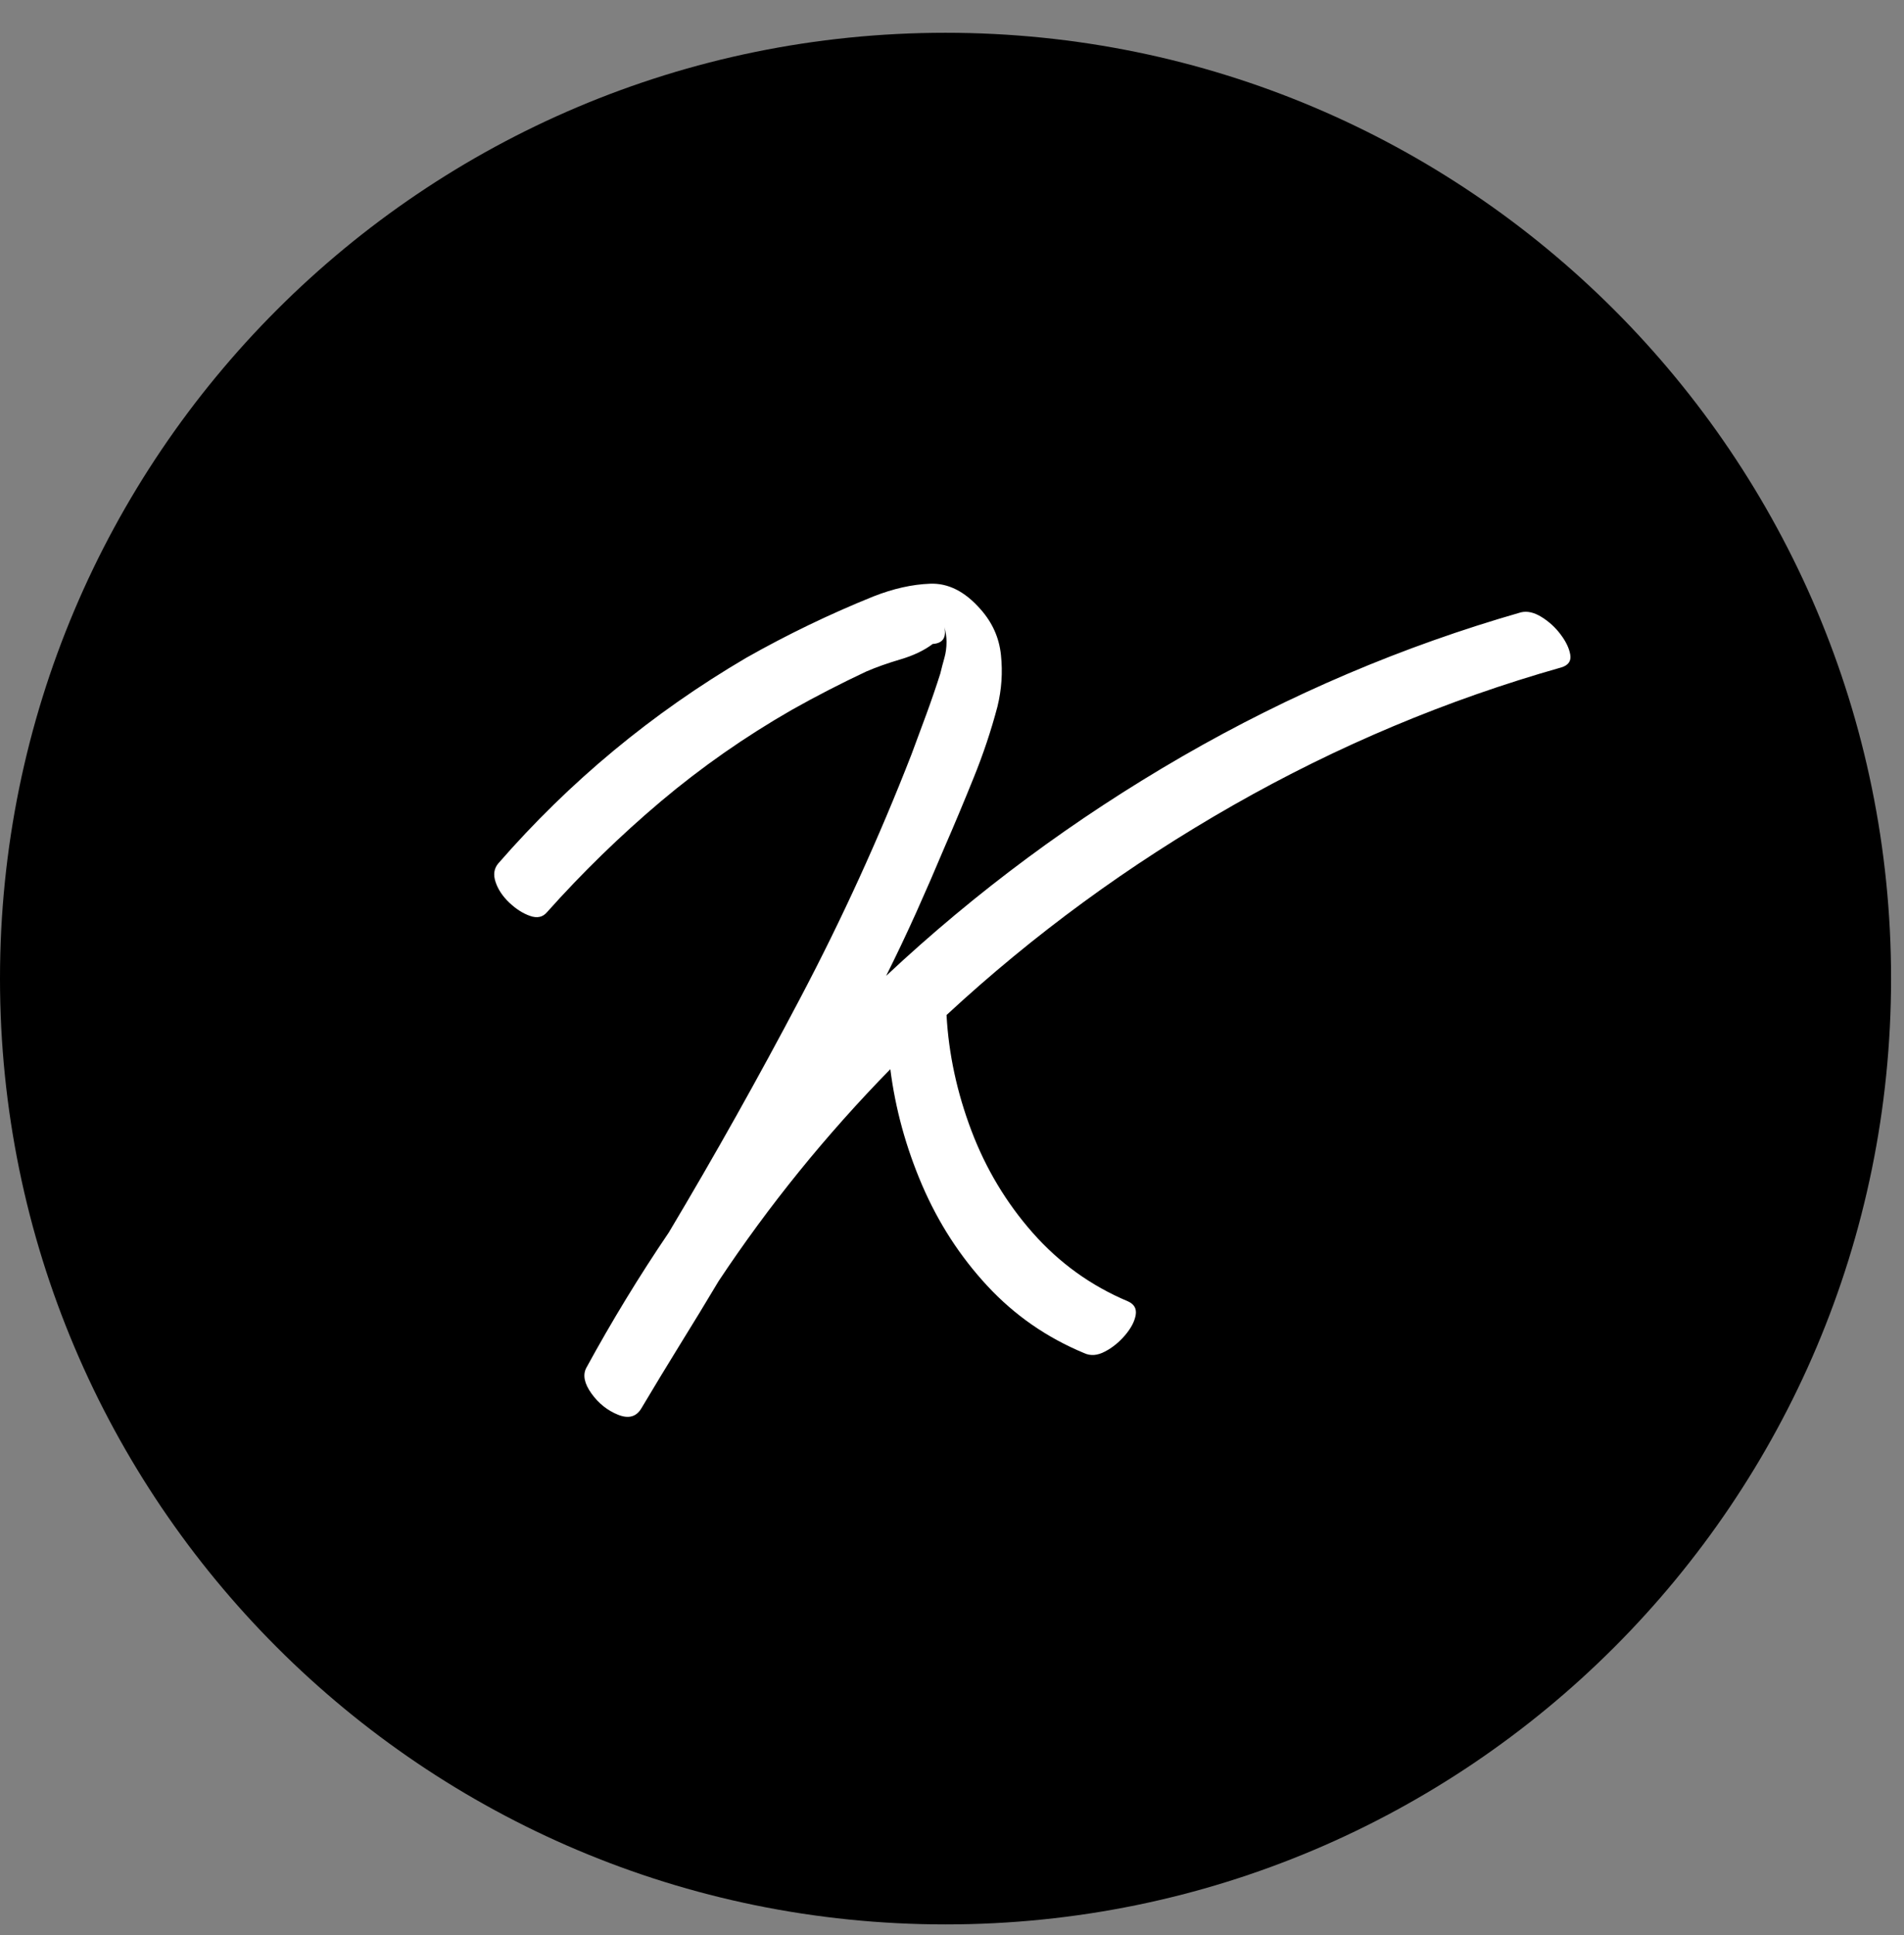
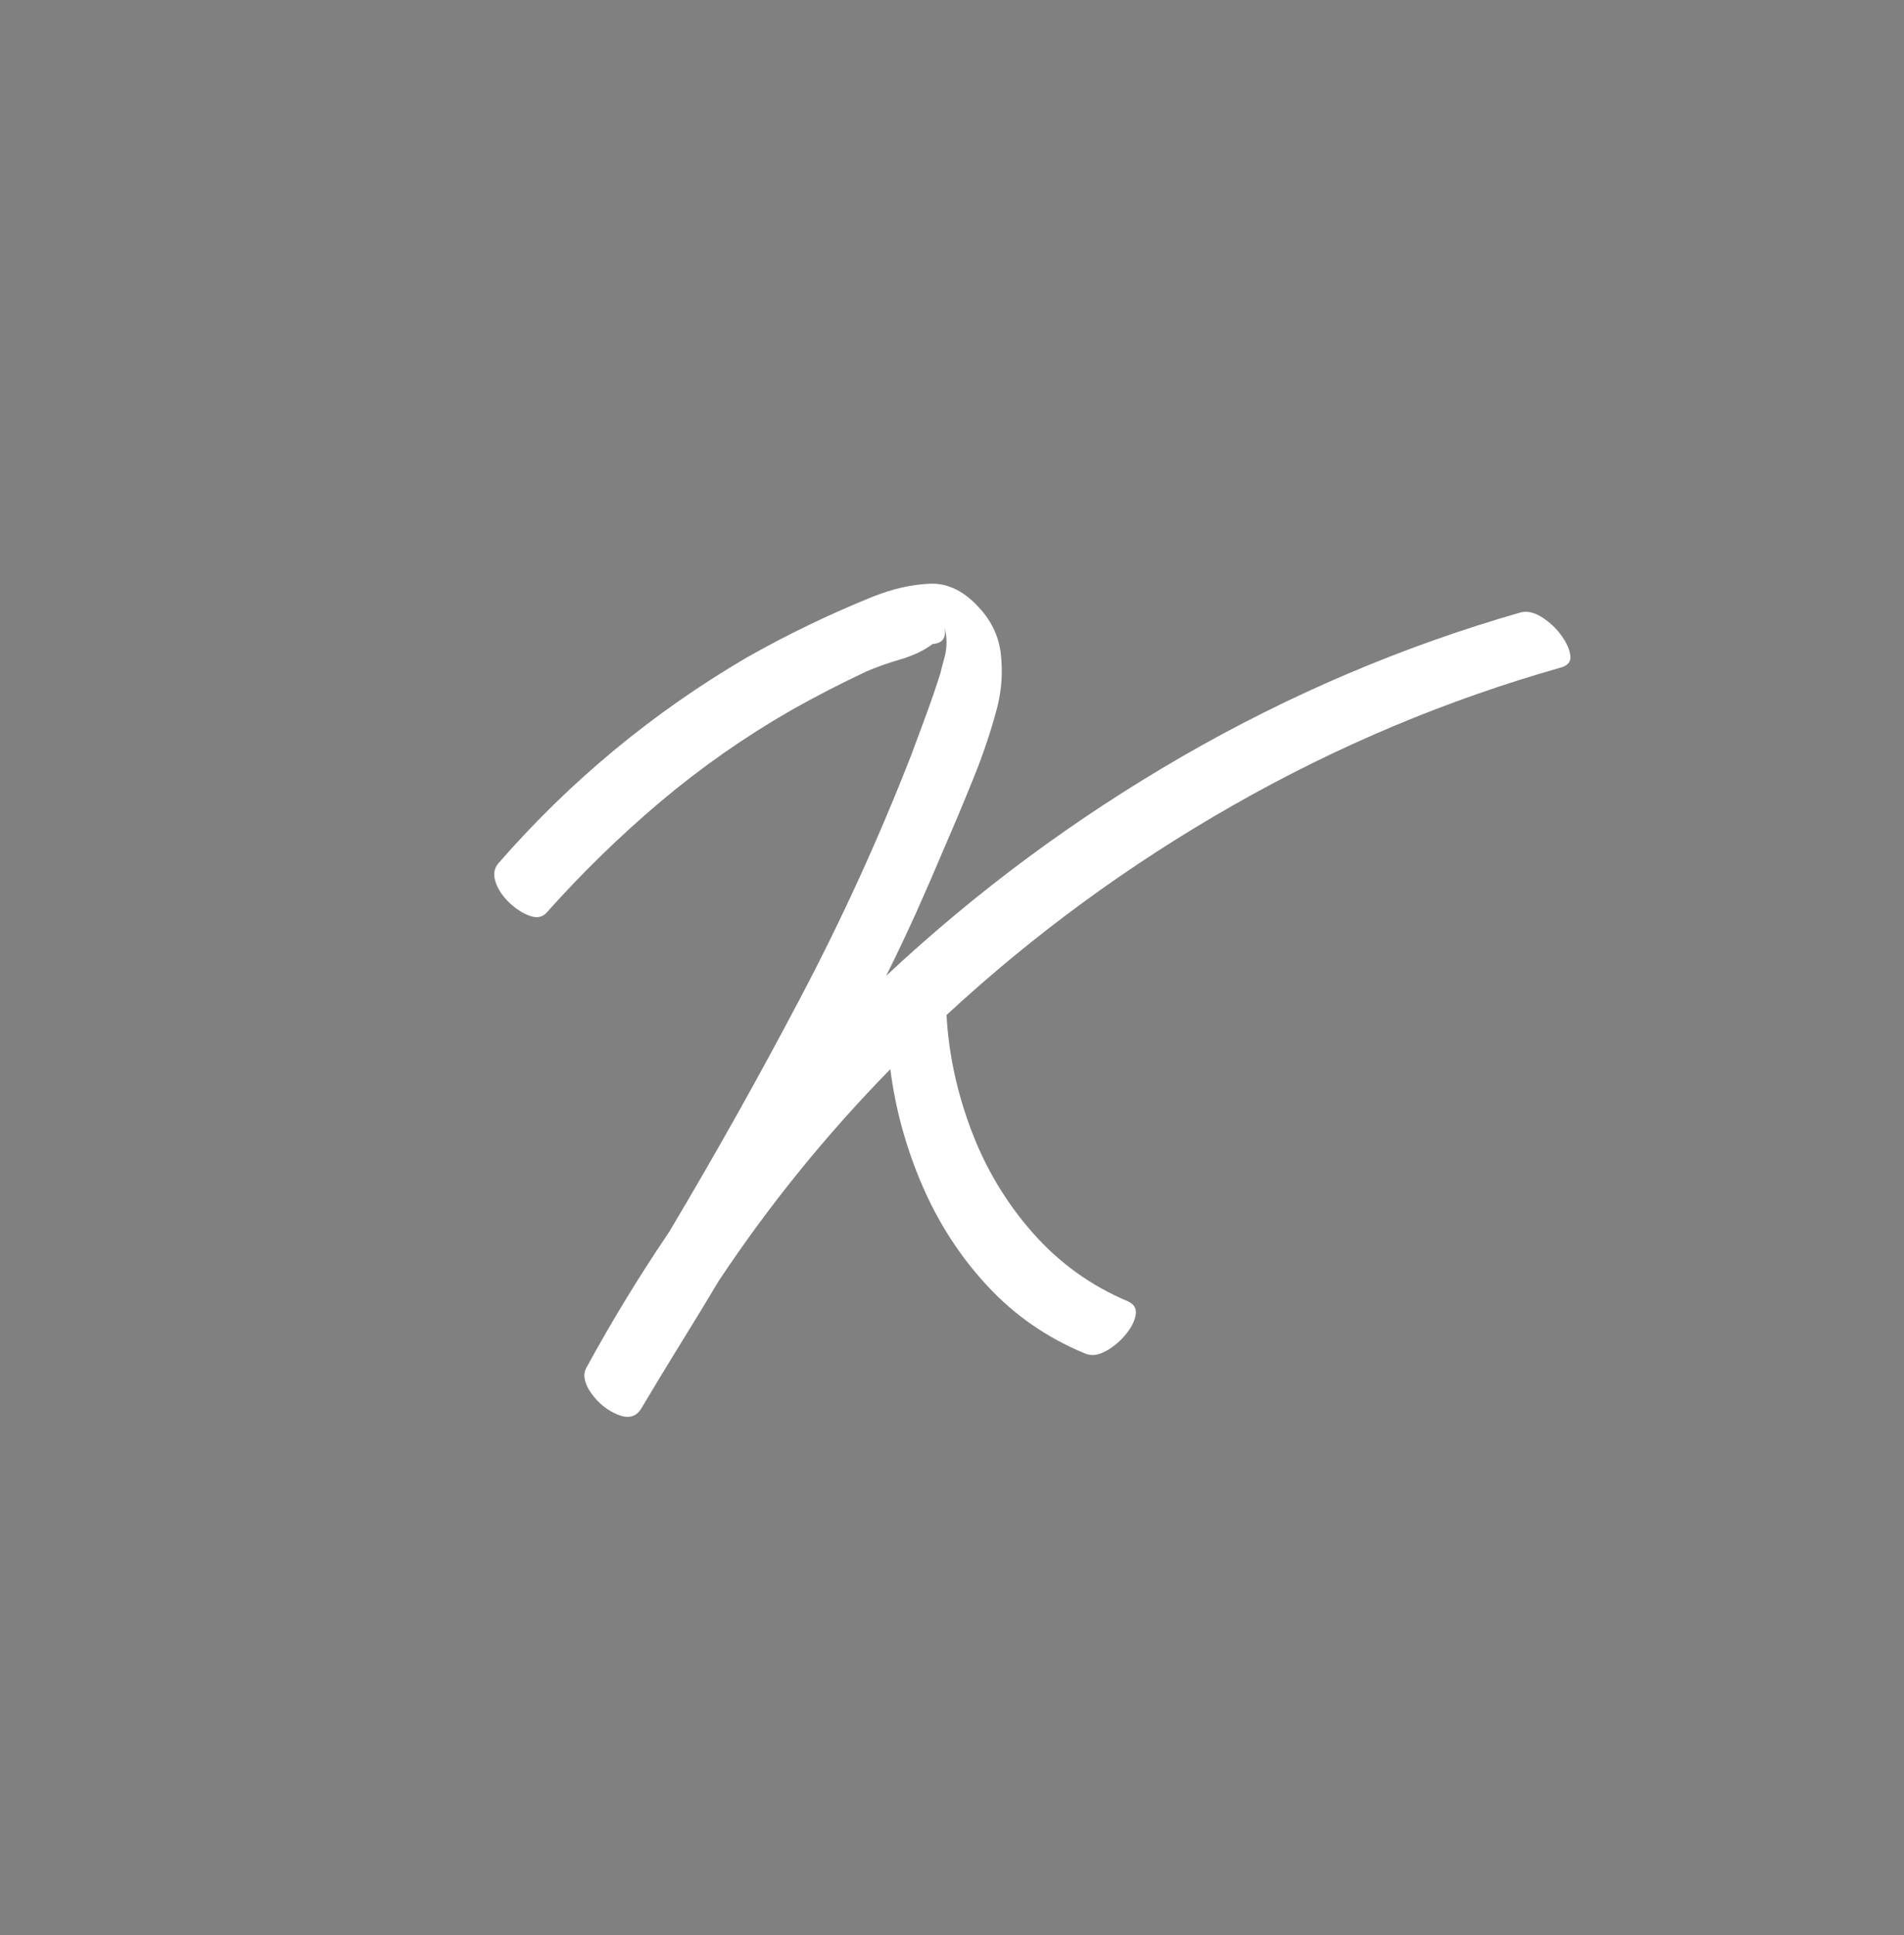
<svg xmlns="http://www.w3.org/2000/svg" width="247" zoomAndPan="magnify" viewBox="0 0 185.25 188.25" height="251" preserveAspectRatio="xMidYMid meet" version="1.0">
  <rect x="0" y="0" width="185.25" height="188.25" fill="#808080" stroke="none" />
  <defs>
    <g />
    <clipPath id="c0c7319b86">
      <path d="M 0 3.188 L 183.992 3.188 L 183.992 187.184 L 0 187.184 Z M 0 3.188 " clip-rule="nonzero" />
    </clipPath>
    <clipPath id="27320e3b34">
-       <path d="M 91.996 3.188 C 41.188 3.188 0 44.375 0 95.184 C 0 145.992 41.188 187.184 91.996 187.184 C 142.805 187.184 183.992 145.992 183.992 95.184 C 183.992 44.375 142.805 3.188 91.996 3.188 Z M 91.996 3.188 " clip-rule="nonzero" />
-     </clipPath>
+       </clipPath>
    <clipPath id="b50266933e">
      <path d="M 0 0.188 L 183.992 0.188 L 183.992 184.184 L 0 184.184 Z M 0 0.188 " clip-rule="nonzero" />
    </clipPath>
    <clipPath id="0f9d1bbd0f">
      <path d="M 91.996 0.188 C 41.188 0.188 0 41.375 0 92.184 C 0 142.992 41.188 184.184 91.996 184.184 C 142.805 184.184 183.992 142.992 183.992 92.184 C 183.992 41.375 142.805 0.188 91.996 0.188 Z M 91.996 0.188 " clip-rule="nonzero" />
    </clipPath>
    <clipPath id="893c8ee559">
      <rect x="0" width="184" y="0" height="185" />
    </clipPath>
    <clipPath id="3f0cb4ac76">
      <rect x="0" width="110" y="0" height="138" />
    </clipPath>
  </defs>
  <g clip-path="url(#c0c7319b86)">
    <g clip-path="url(#27320e3b34)">
      <g transform="matrix(1, 0, 0, 1, 0, 3)">
        <g clip-path="url(#893c8ee559)">
          <g clip-path="url(#b50266933e)">
            <g clip-path="url(#0f9d1bbd0f)">
-               <path fill="#000000" d="M 0 0.188 L 183.992 0.188 L 183.992 184.184 L 0 184.184 Z M 0 0.188 " fill-opacity="1" fill-rule="nonzero" />
-             </g>
+               </g>
          </g>
        </g>
      </g>
    </g>
  </g>
  <g transform="matrix(1, 0, 0, 1, 44, 15)">
    <g clip-path="url(#3f0cb4ac76)">
      <g fill="#ffffff" fill-opacity="1">
        <g transform="translate(1.077, 98.169)">
          <g>
            <path d="M 102.906 -53.609 C 103.52 -53.754 104.188 -53.602 104.906 -53.156 C 105.633 -52.707 106.254 -52.141 106.766 -51.453 C 107.285 -50.766 107.598 -50.109 107.703 -49.484 C 107.805 -48.867 107.516 -48.457 106.828 -48.25 C 95.691 -45.094 85.051 -40.625 74.906 -34.844 C 64.77 -29.07 55.473 -22.27 47.016 -14.438 C 47.223 -10.656 48.031 -6.906 49.438 -3.188 C 50.844 0.52 52.832 3.832 55.406 6.75 C 57.988 9.676 61.07 11.895 64.656 13.406 C 65.27 13.676 65.523 14.117 65.422 14.734 C 65.316 15.359 64.973 16.016 64.391 16.703 C 63.805 17.391 63.148 17.922 62.422 18.297 C 61.703 18.68 61.035 18.734 60.422 18.453 C 56.773 16.941 53.629 14.758 50.984 11.906 C 48.336 9.051 46.223 5.785 44.641 2.109 C 43.066 -1.566 42.035 -5.328 41.547 -9.172 C 35.297 -2.785 29.727 4.082 24.844 11.438 C 23.613 13.5 22.359 15.562 21.078 17.625 C 19.805 19.688 18.555 21.75 17.328 23.812 C 16.836 24.645 16.078 24.852 15.047 24.438 C 14.016 24.02 13.156 23.332 12.469 22.375 C 11.781 21.414 11.609 20.594 11.953 19.906 C 14.43 15.363 17.113 10.961 20 6.703 C 24.469 -0.785 28.727 -8.379 32.781 -16.078 C 36.844 -23.785 40.453 -31.691 43.609 -39.797 C 44.098 -41.109 44.582 -42.414 45.062 -43.719 C 45.539 -45.02 45.988 -46.328 46.406 -47.641 C 46.539 -48.191 46.676 -48.707 46.812 -49.188 C 46.945 -49.664 47.016 -50.18 47.016 -50.734 C 47.016 -51.211 46.945 -51.691 46.812 -52.172 C 47.02 -51.141 46.641 -50.594 45.672 -50.531 C 44.848 -49.906 43.801 -49.406 42.531 -49.031 C 41.258 -48.656 40.145 -48.258 39.188 -47.844 C 36.707 -46.676 34.301 -45.438 31.969 -44.125 C 27.426 -41.52 23.176 -38.551 19.219 -35.219 C 15.27 -31.883 11.578 -28.289 8.141 -24.438 C 7.734 -23.957 7.188 -23.836 6.5 -24.078 C 5.812 -24.316 5.141 -24.742 4.484 -25.359 C 3.828 -25.984 3.379 -26.656 3.141 -27.375 C 2.898 -28.094 2.988 -28.695 3.406 -29.188 C 10.344 -37.156 18.383 -43.82 27.531 -49.188 C 31.52 -51.445 35.645 -53.438 39.906 -55.156 C 41.832 -55.914 43.672 -56.328 45.422 -56.391 C 47.172 -56.461 48.801 -55.641 50.312 -53.922 C 51.477 -52.617 52.145 -51.125 52.312 -49.438 C 52.488 -47.758 52.375 -46.094 51.969 -44.438 C 51.352 -42.102 50.578 -39.785 49.641 -37.484 C 48.711 -35.18 47.77 -32.93 46.812 -30.734 C 45.914 -28.598 45.004 -26.5 44.078 -24.438 C 43.148 -22.375 42.172 -20.312 41.141 -18.25 C 49.867 -26.426 59.473 -33.539 69.953 -39.594 C 80.441 -45.645 91.426 -50.316 102.906 -53.609 Z M 102.906 -53.609 " />
          </g>
        </g>
      </g>
    </g>
  </g>
</svg>